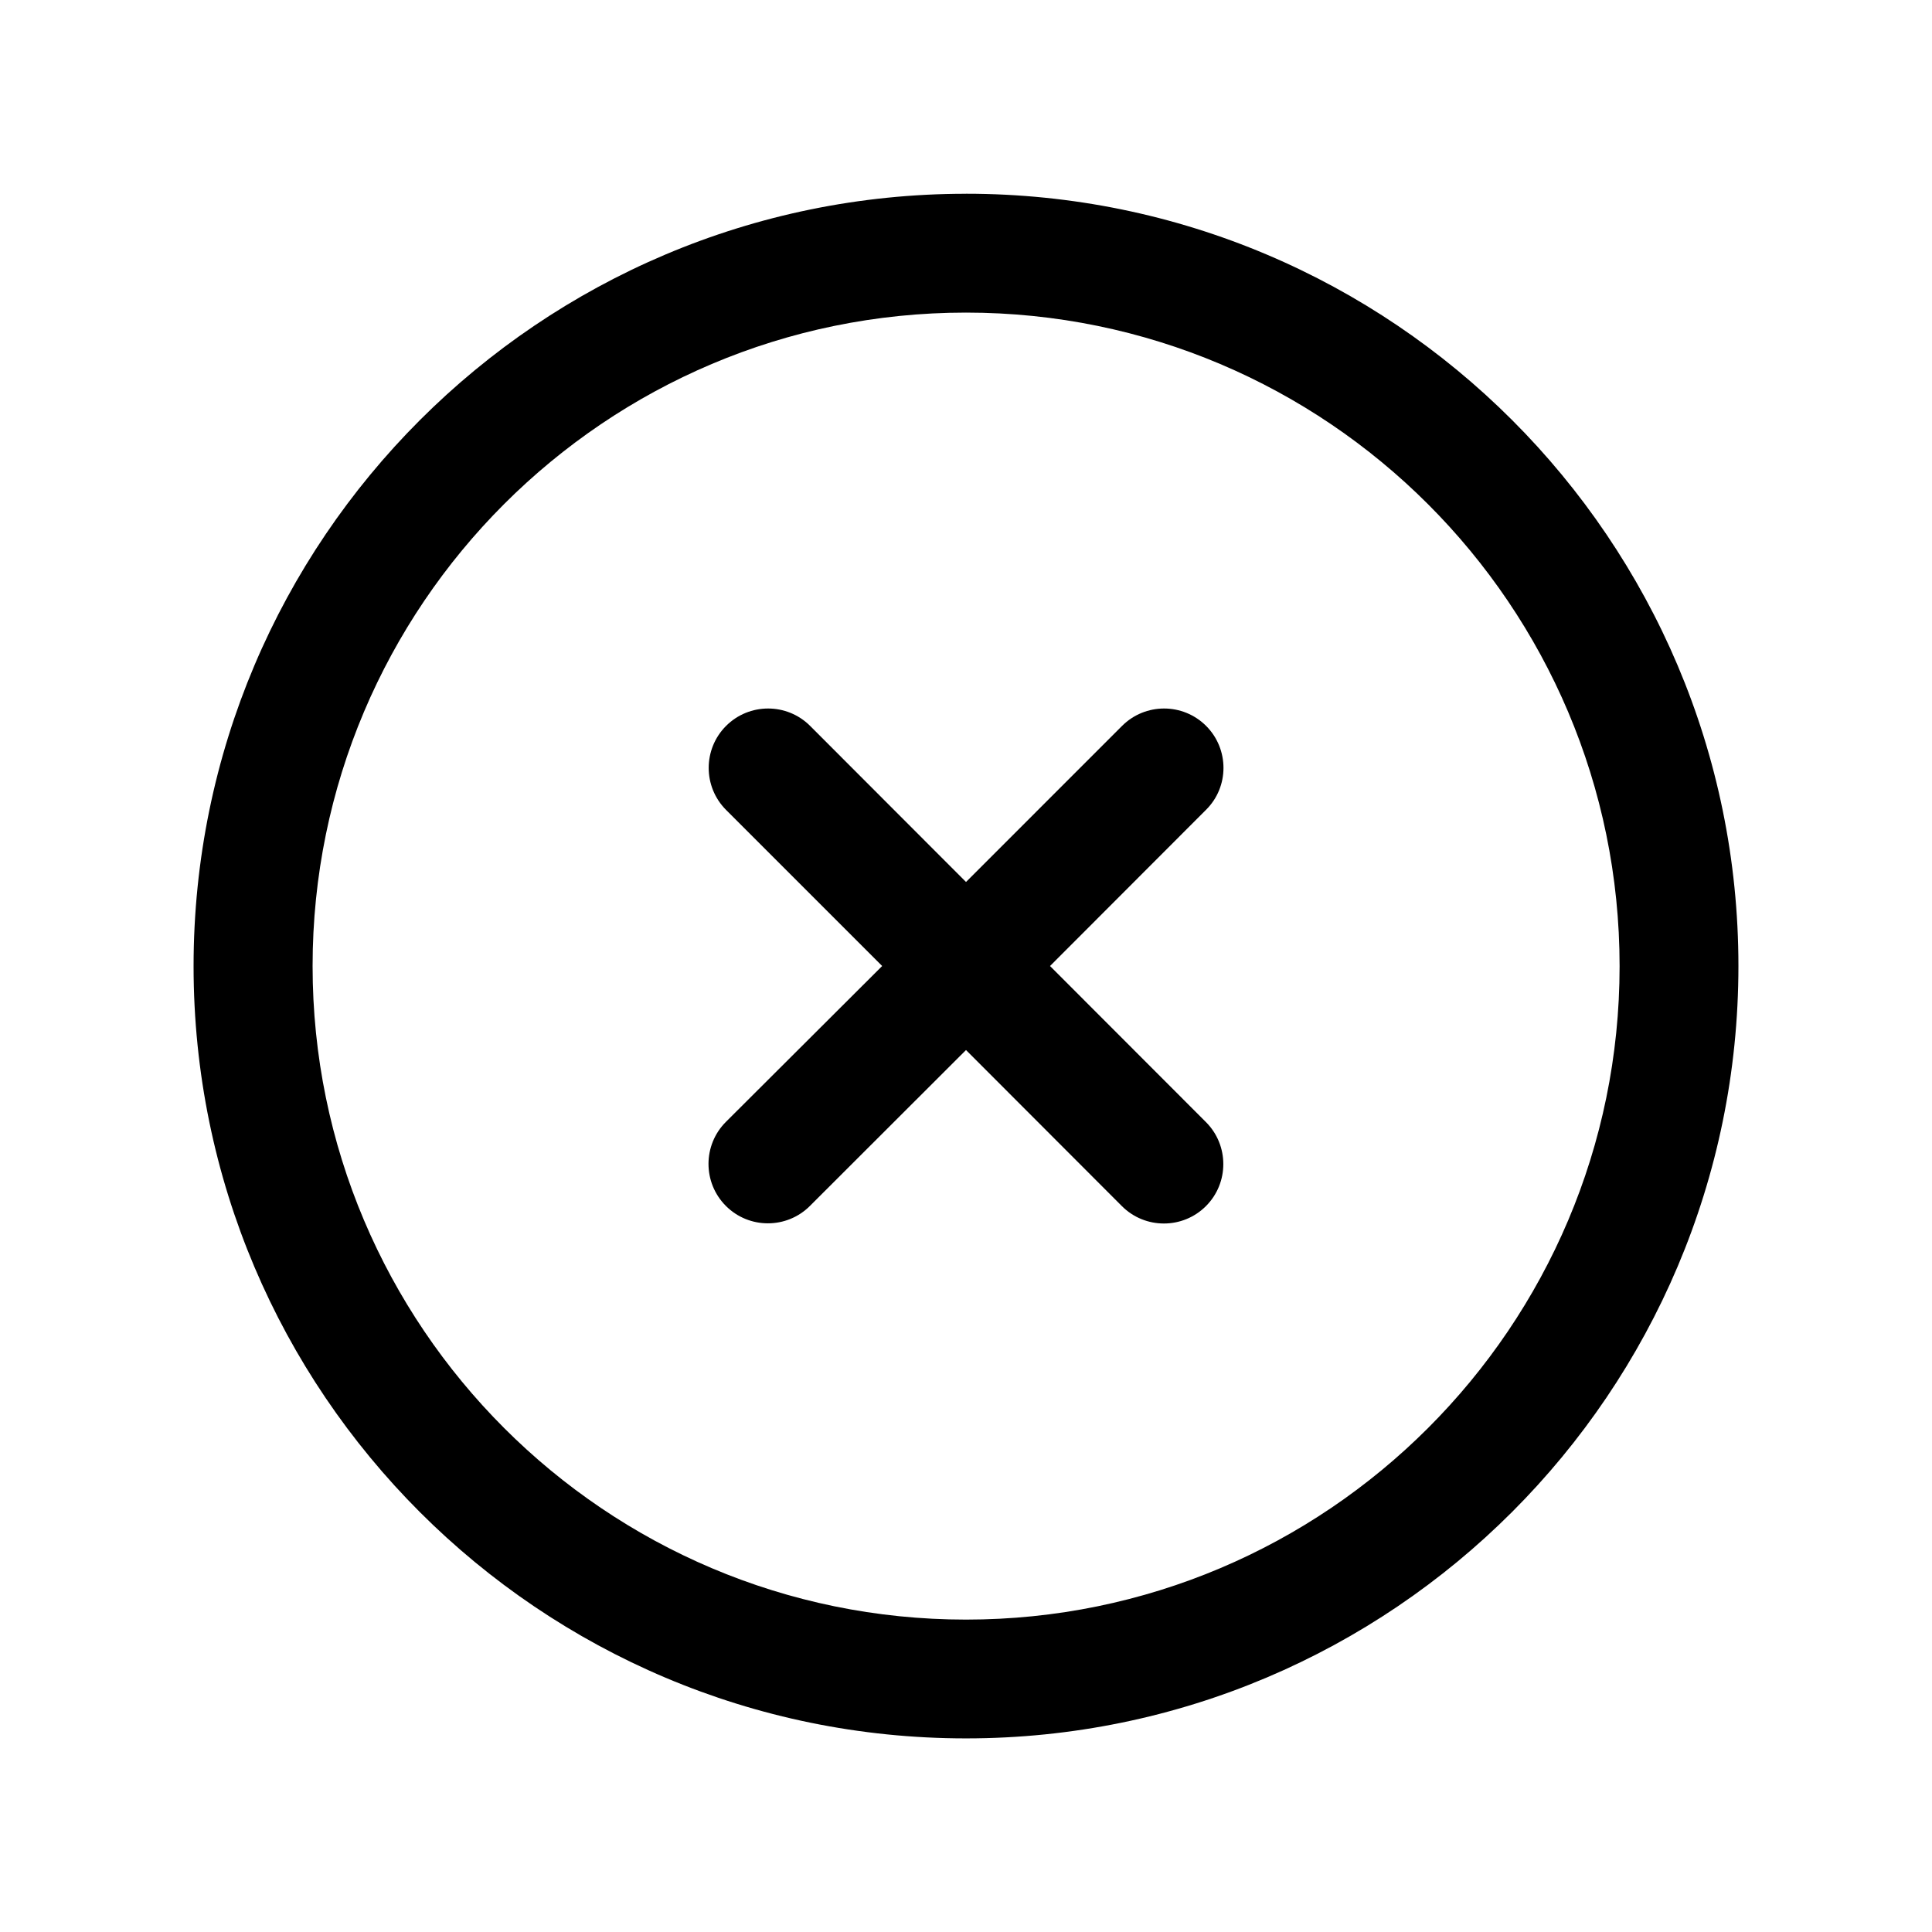
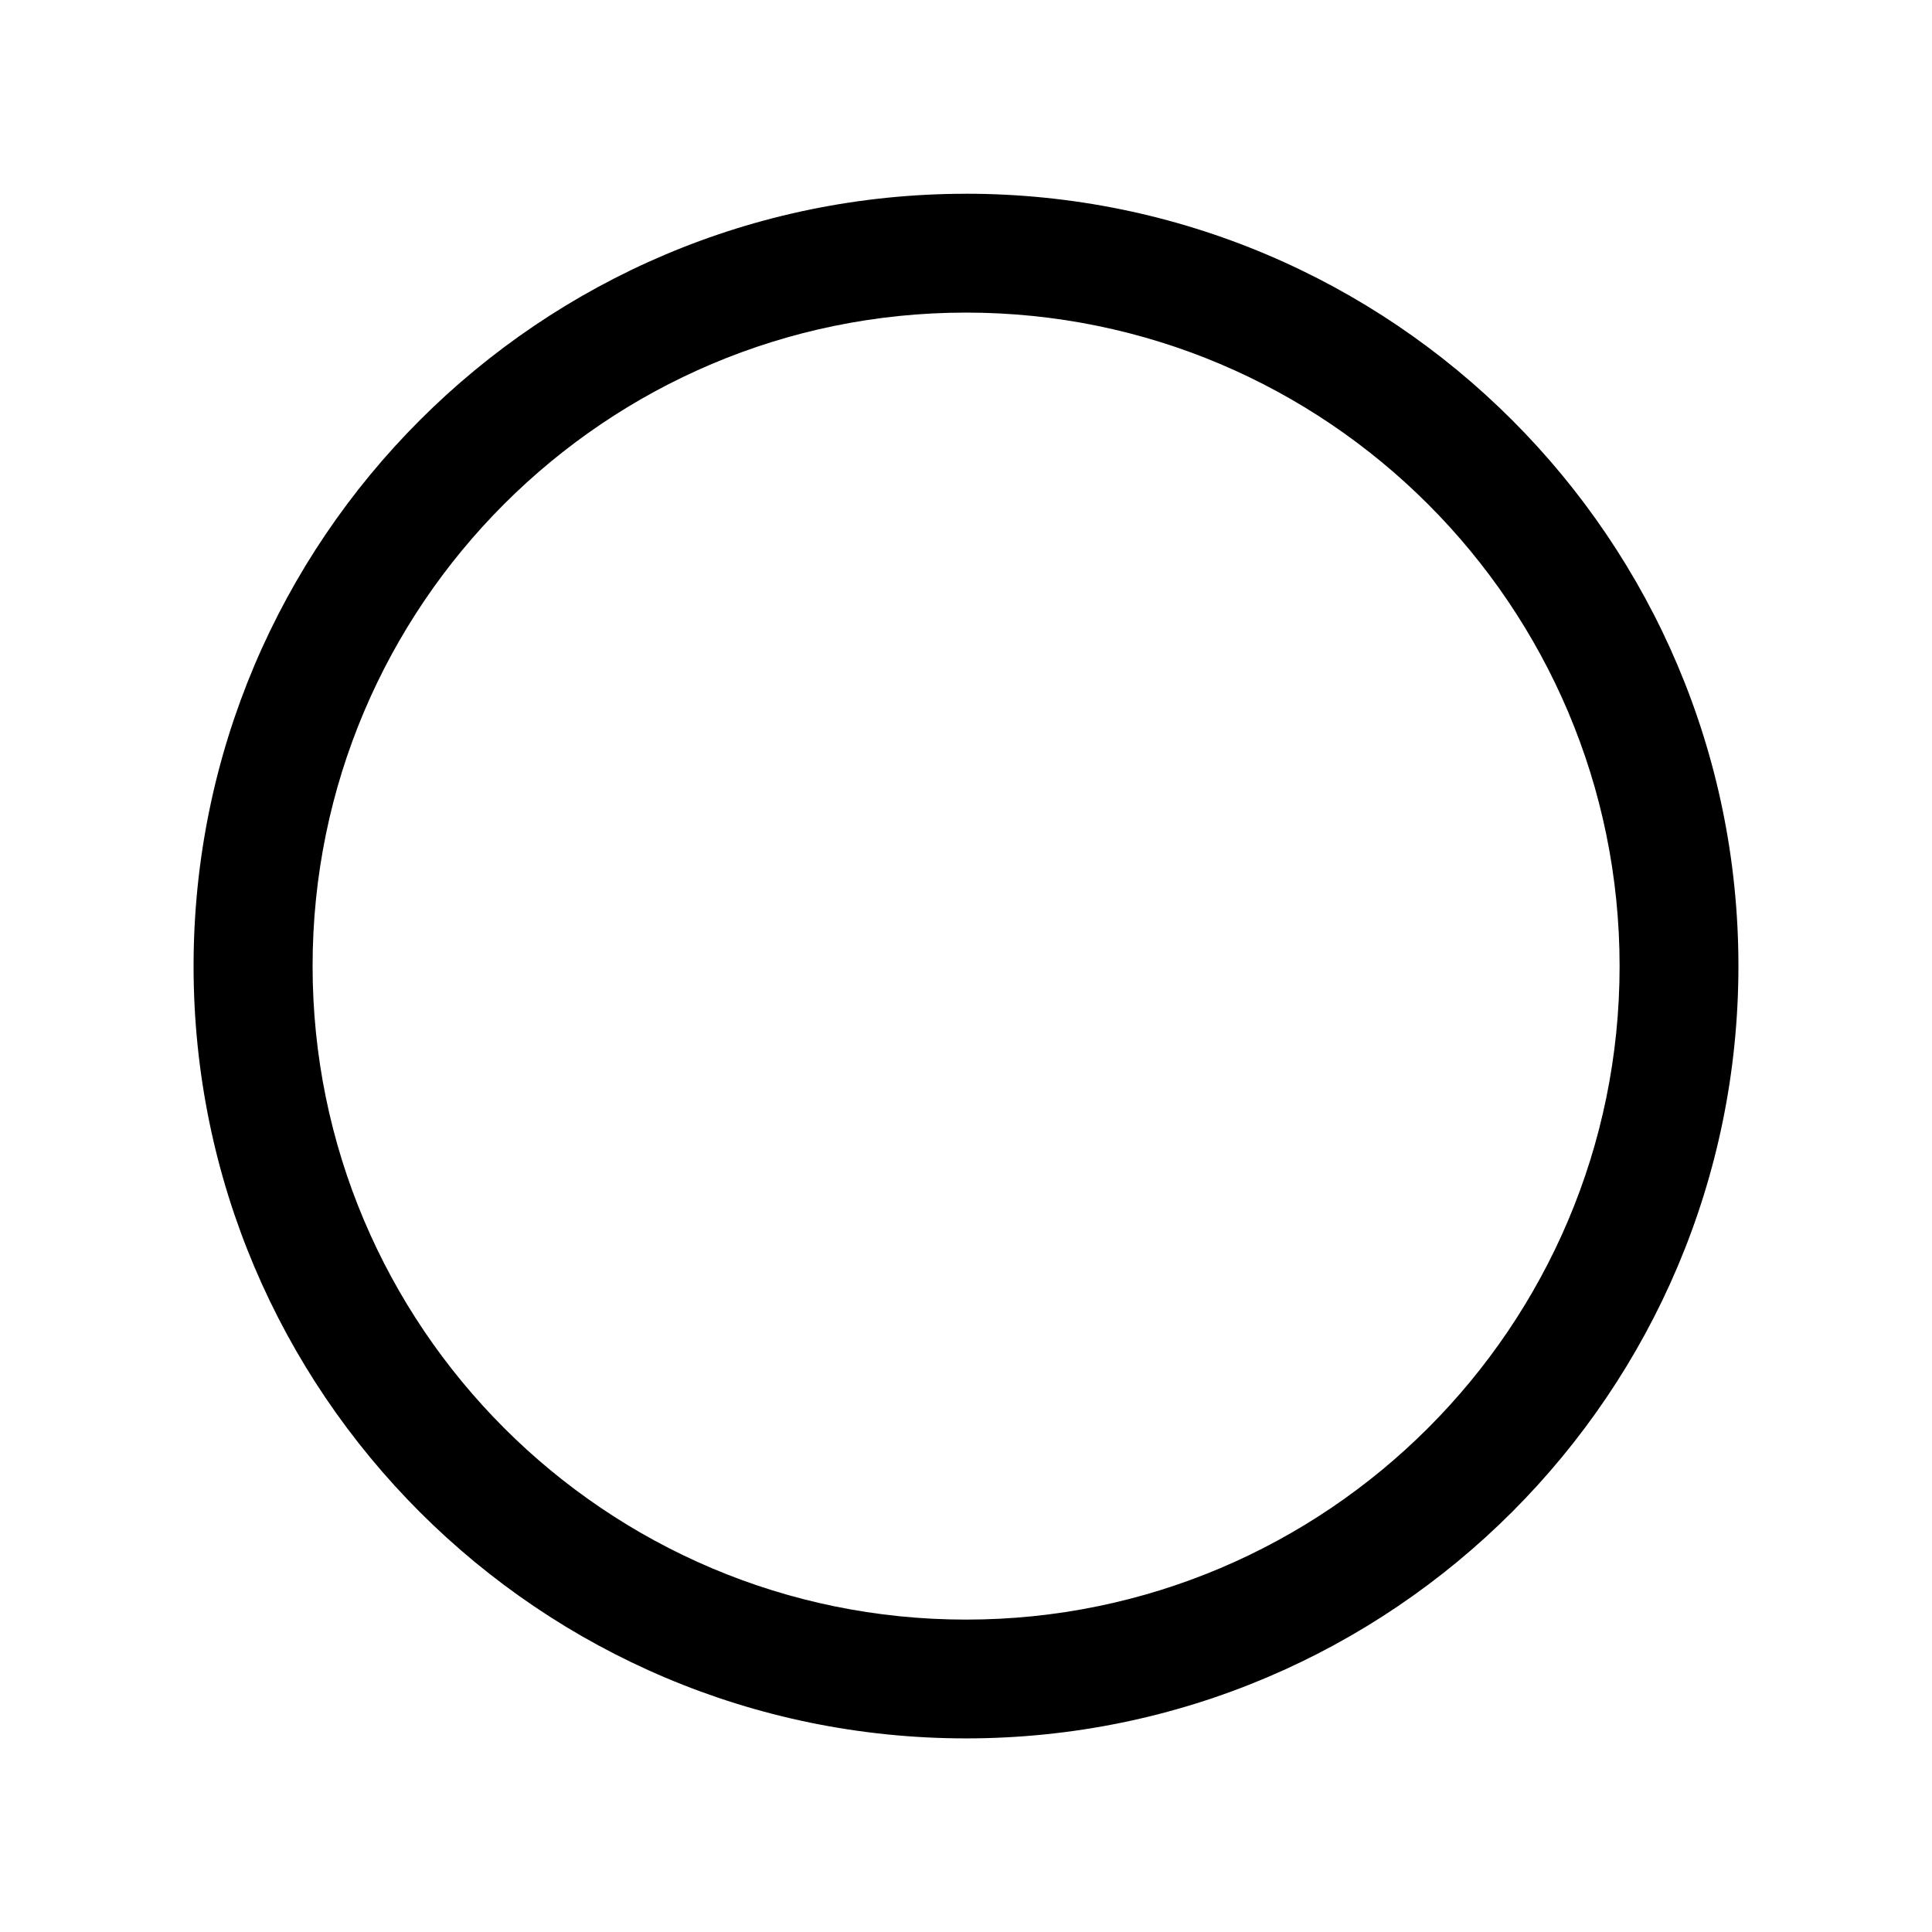
<svg xmlns="http://www.w3.org/2000/svg" fill="#000000" width="800px" height="800px" version="1.1" viewBox="144 144 512 512">
  <g>
-     <path d="m463.63 336.37c-6.144-6.144-16.121-6.144-22.27 0l-41.359 41.363-41.312-41.363c-6.144-6.144-16.121-6.144-22.27 0-6.144 6.144-6.144 16.121 0 22.27l41.363 41.363-41.414 41.312c-6.144 6.144-6.144 16.121 0 22.27 6.144 6.144 16.121 6.144 22.27 0l41.363-41.316 41.312 41.363c6.144 6.144 16.121 6.144 22.27 0 6.144-6.144 6.144-16.121 0-22.27l-41.316-41.359 41.312-41.363c6.199-6.098 6.199-16.121 0.051-22.27z" />
    <path d="m400 195.35c-112.95 0-204.7 91.691-204.7 204.7 0 113 91.742 204.64 204.7 204.64 112.95 0 204.7-91.742 204.7-204.7 0-112.96-91.742-204.65-204.7-204.65zm0 377.86c-95.574 0-173.16-77.688-173.16-173.21 0-95.523 77.586-173.16 173.16-173.16 95.523 0 173.21 77.637 173.21 173.21-0.004 95.57-77.691 173.16-173.21 173.16z" />
  </g>
</svg>